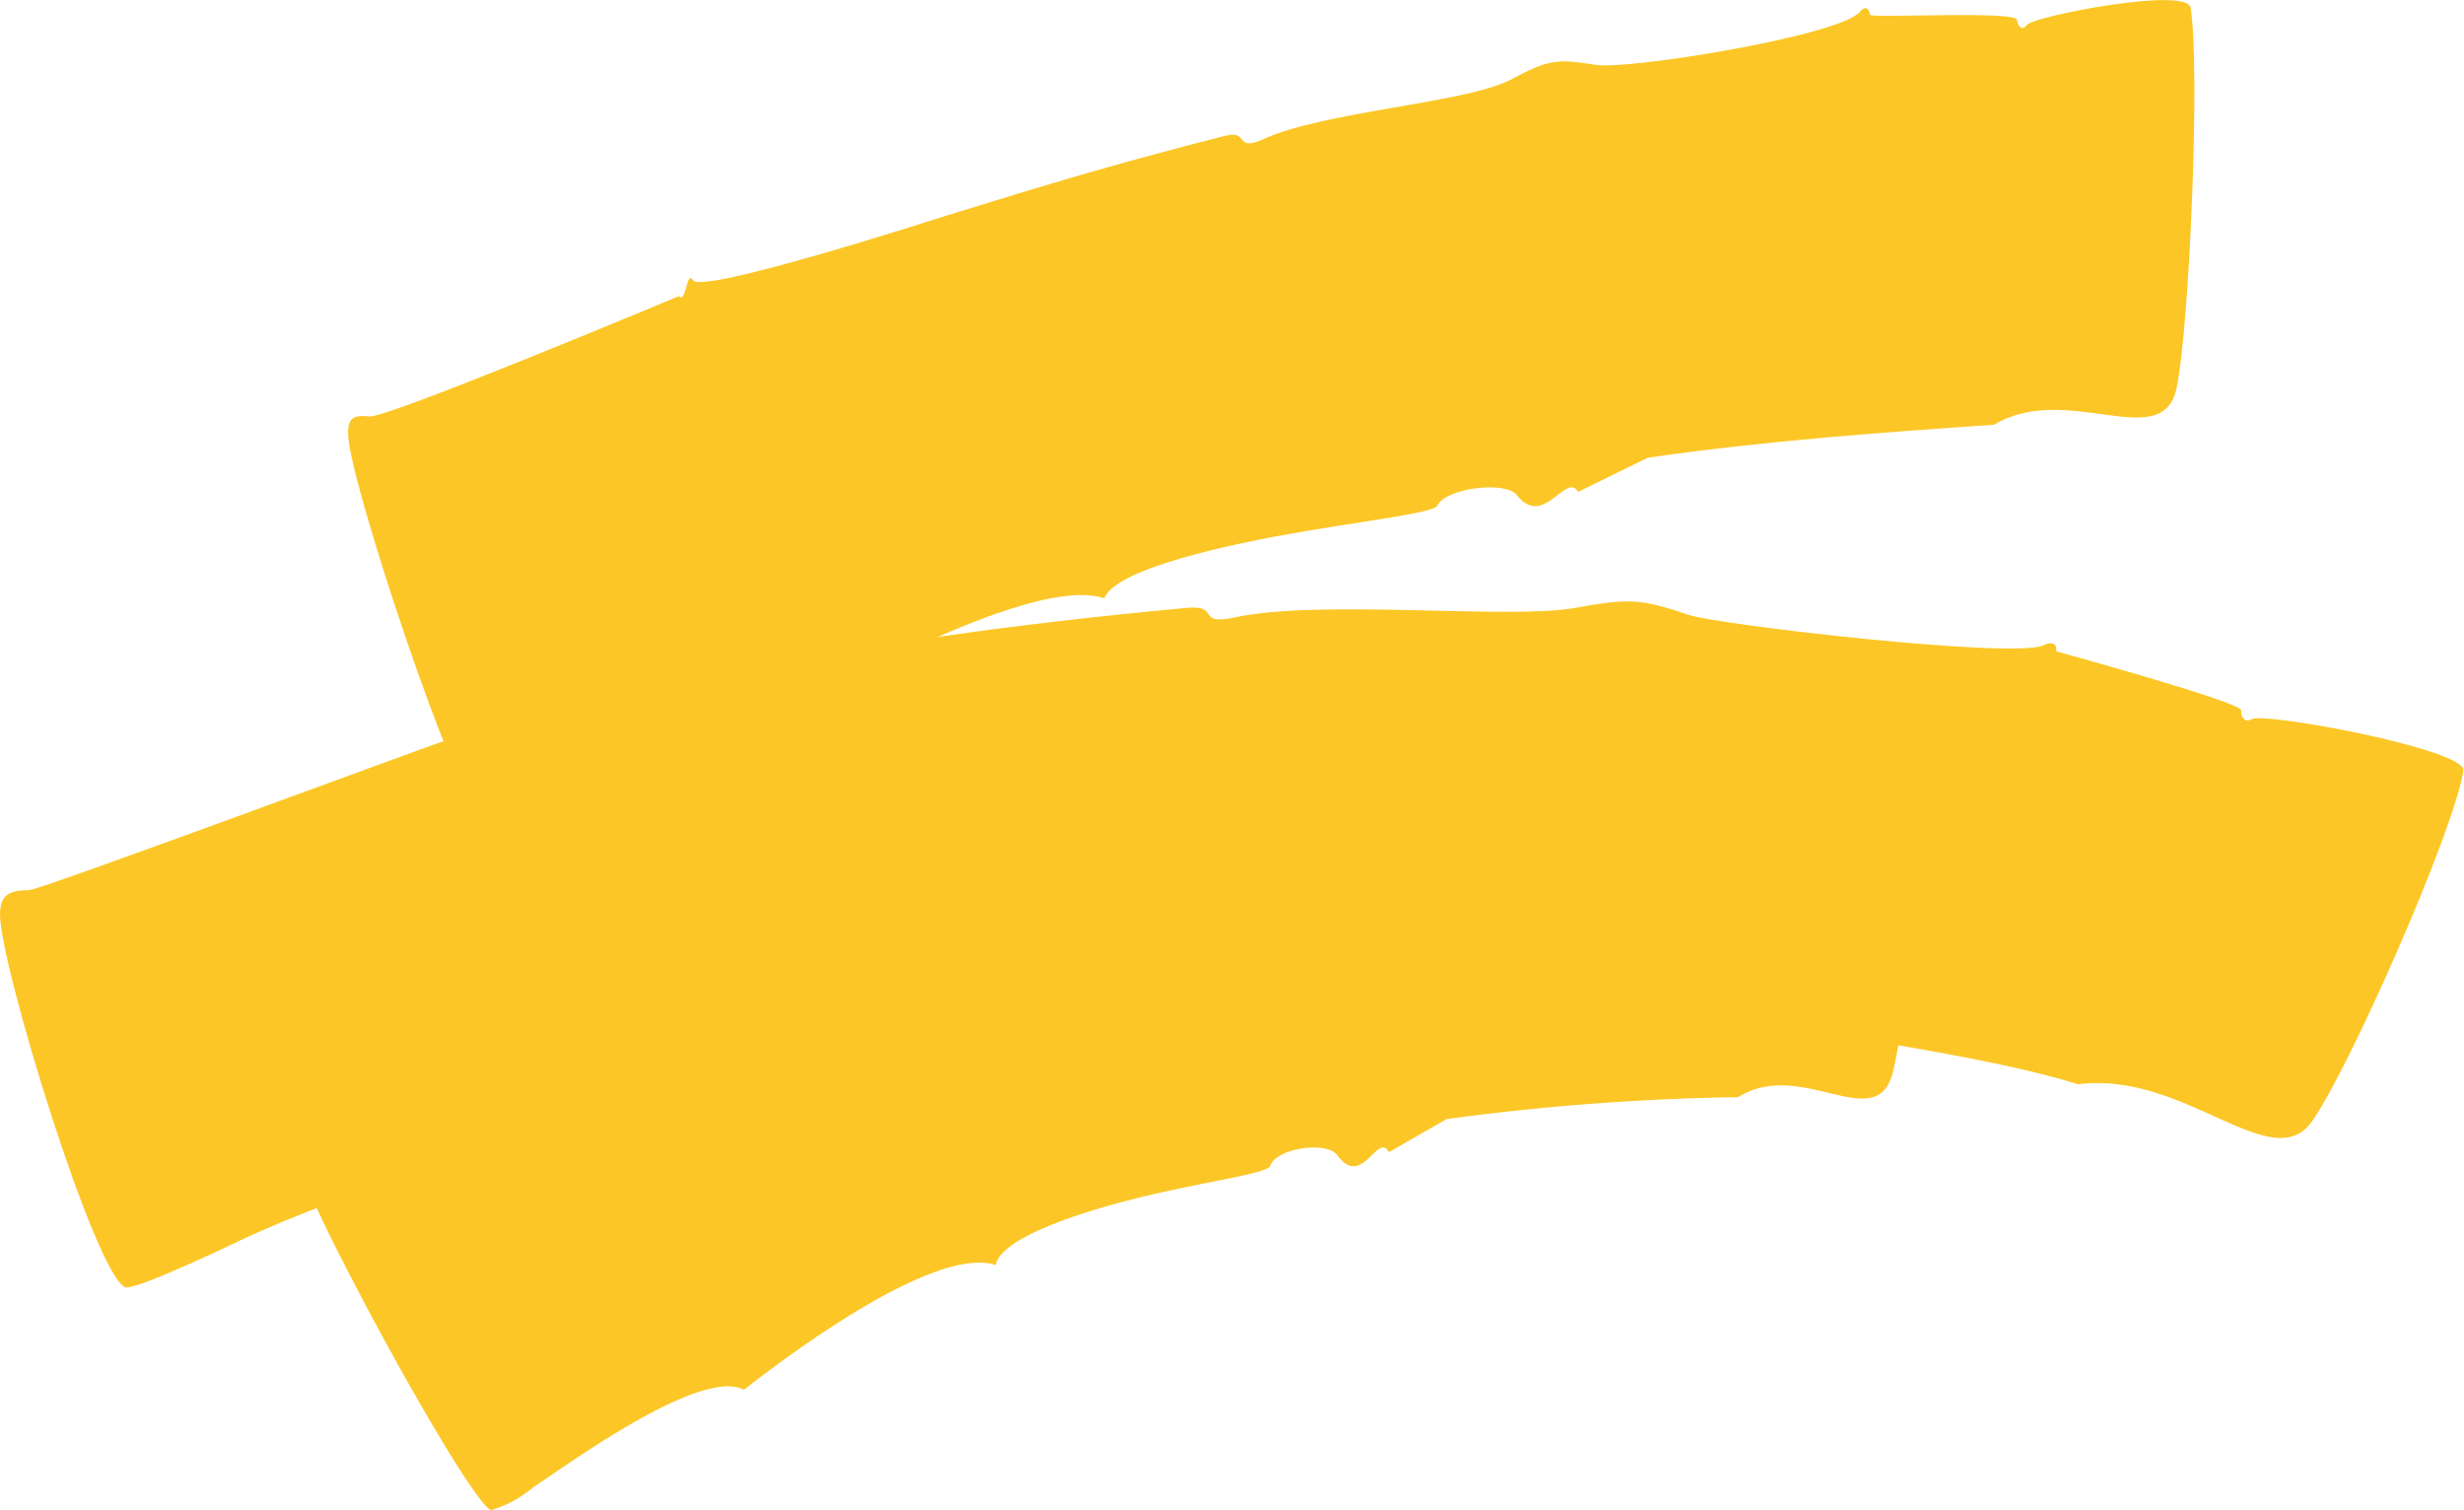
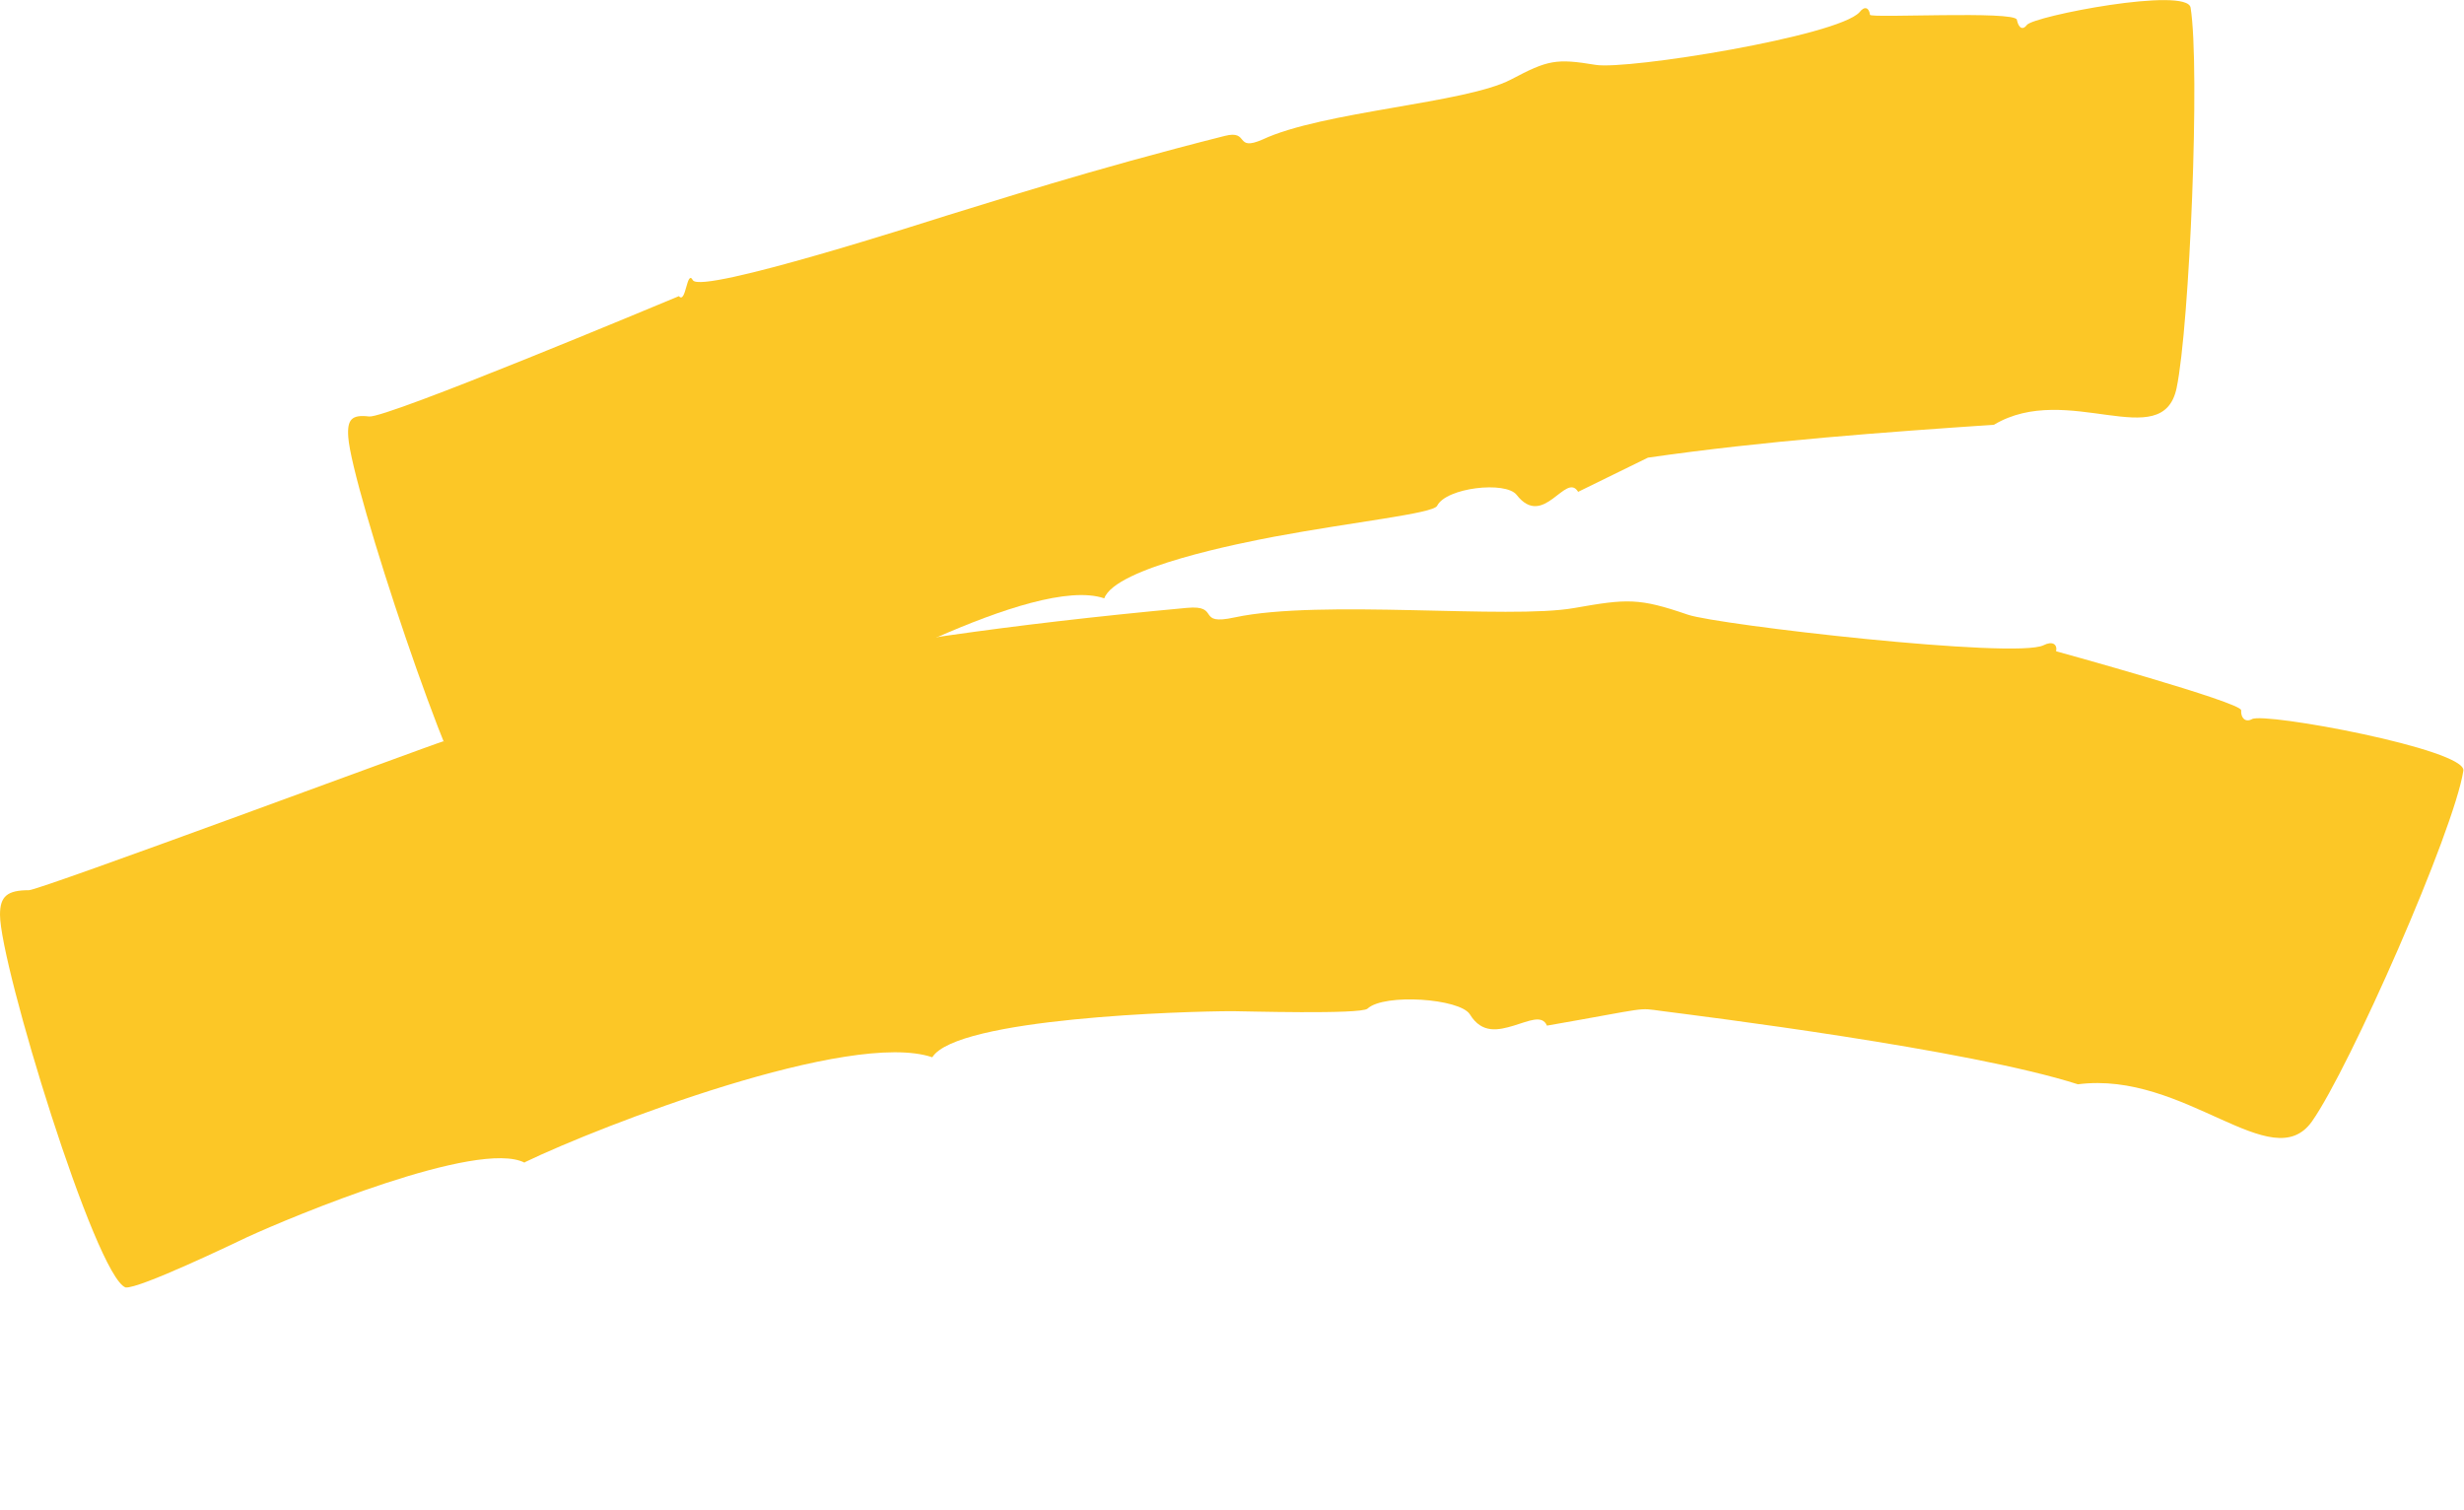
<svg xmlns="http://www.w3.org/2000/svg" viewBox="0 0 155.01 95">
  <defs>
    <style>.cls-1{fill:none;}.cls-2{clip-path:url(#clip-path);}.cls-3{fill:#fcc726;}</style>
    <clipPath id="clip-path" transform="translate(0 0)">
      <rect class="cls-1" width="155.01" height="95" />
    </clipPath>
  </defs>
  <g id="Calque_2" data-name="Calque 2">
    <g id="Calque_1-2" data-name="Calque 1">
      <g class="cls-2">
        <path class="cls-3" d="M49.76,44.62c-1.58-1-6.2.54-10.56,2.4s-8.41,4-9.17,3.83c-1.43-.72-7.91-20.19-8.12-23.36-.08-1.12.23-1.42,1.31-1.29s18.33-7.09,19.49-7.57c.45.53.49-1.72.88-1,.57.89,15-3.77,16-4.08,2.89-.87,8.79-2.81,17.46-5,1.58-.4.59,1,2.37.23C83.21,7,92.21,6.5,95.06,5c2.32-1.23,2.84-1.33,5.32-.92,2,.33,15.22-1.8,16.6-3.31.32-.42.61-.29.66.16,0,.23,9.12-.27,9.24.31s.4.65.63.33c.42-.56,10.08-2.43,10.3-1.09.61,3.8-.06,20-.88,23.93-.88,4.2-6.88-.45-11.49,2.31-6.88.47-14.34,1-21.77,2.07l-4.39,2.15c-.78-1.29-2.17,2.37-3.87.19-.69-.88-4.43-.46-5,.69-.26.49-5.21,1-10.24,1.94-2,.38-10,1.93-10.7,3.88-4.44-1.52-17.25,5.8-19.67,7" transform="translate(0 0)" />
-         <path class="cls-3" d="M46.8,87.43C44.14,86,35.89,92,33.48,93.61A7.13,7.13,0,0,1,30.89,95c-1.41-.55-11.24-18.54-12-21.58-.29-1.07-.06-1.4.94-1.39s15.46-8.81,16.38-9.34c.5.48.18-1.72.65-1.08S55,54.67,56,54.29c5.11-1.94,5.57-2.24,10.26-3.76,1.41-.45.63,1,2.18.13,3.29-1.7,12-2.82,14.07-4s2.55-1.29,4.84-.91c1.91.32,13.87-1.58,15.17-3,.3-.4.57-.26.6.19,0,0,8.37.31,8.43.73s.33.68.56.37c.74-.77,9.35-1.7,9.43-.43.25,3.83-1.51,19.92-2.45,23.8-1,4.13-5.75-.9-9.75,1.61A152.44,152.44,0,0,0,91,70.4l-3.62,2.08c-.74-1.31-1.68,2.36-3.26.18-.63-.87-3.79-.48-4.23.7-.18.48-4.34,1-8.55,2.06-1.91.47-8.34,2.22-8.7,4.16C58.9,78.35,49.89,85,46.8,87.43" transform="translate(0 0)" />
        <path class="cls-3" d="M33,73.14c-2.92-1.49-14.61,3.38-17.46,4.69-.78.37-6.79,3.26-7.64,3.16C6,80.29,0,60.7,0,57.54,0,56.38.46,56,1.82,56c.68,0,25.28-9.14,26.08-9.37.51.53.92-1.78,1.31-1.08.27.4,3-.06,6.92-1,7.16-1.28,15.06-4.14,38.54-6.31,2.16-.2.52,1.14,3,.6,5.4-1.16,17.24.14,21.36-.59,3.35-.59,4.07-.64,7.16.42,1.87.64,20.61,2.8,22.37,1.92.55-.28.88-.07.79.38,0,0,11.67,3.21,11.64,3.71s.28.78.68.56c.75-.46,13.5,1.9,13.3,3.24-.59,3.81-7.15,18.69-9.52,22.06-2.52,3.57-8-3.2-14.73-2.33C123.81,66,107,63.92,104.54,63.6c-1.59-.21-.63-.23-7.22.92-.3-.71-1.15-.28-2.09,0s-2,.54-2.76-.71c-.63-1-5.39-1.33-6.44-.36-.41.38-7.91.16-8.48.16-3,0-17.36.43-18.9,2.9-5.16-1.75-20.81,4.28-25.63,6.6" transform="translate(0 0)" />
      </g>
    </g>
  </g>
</svg>